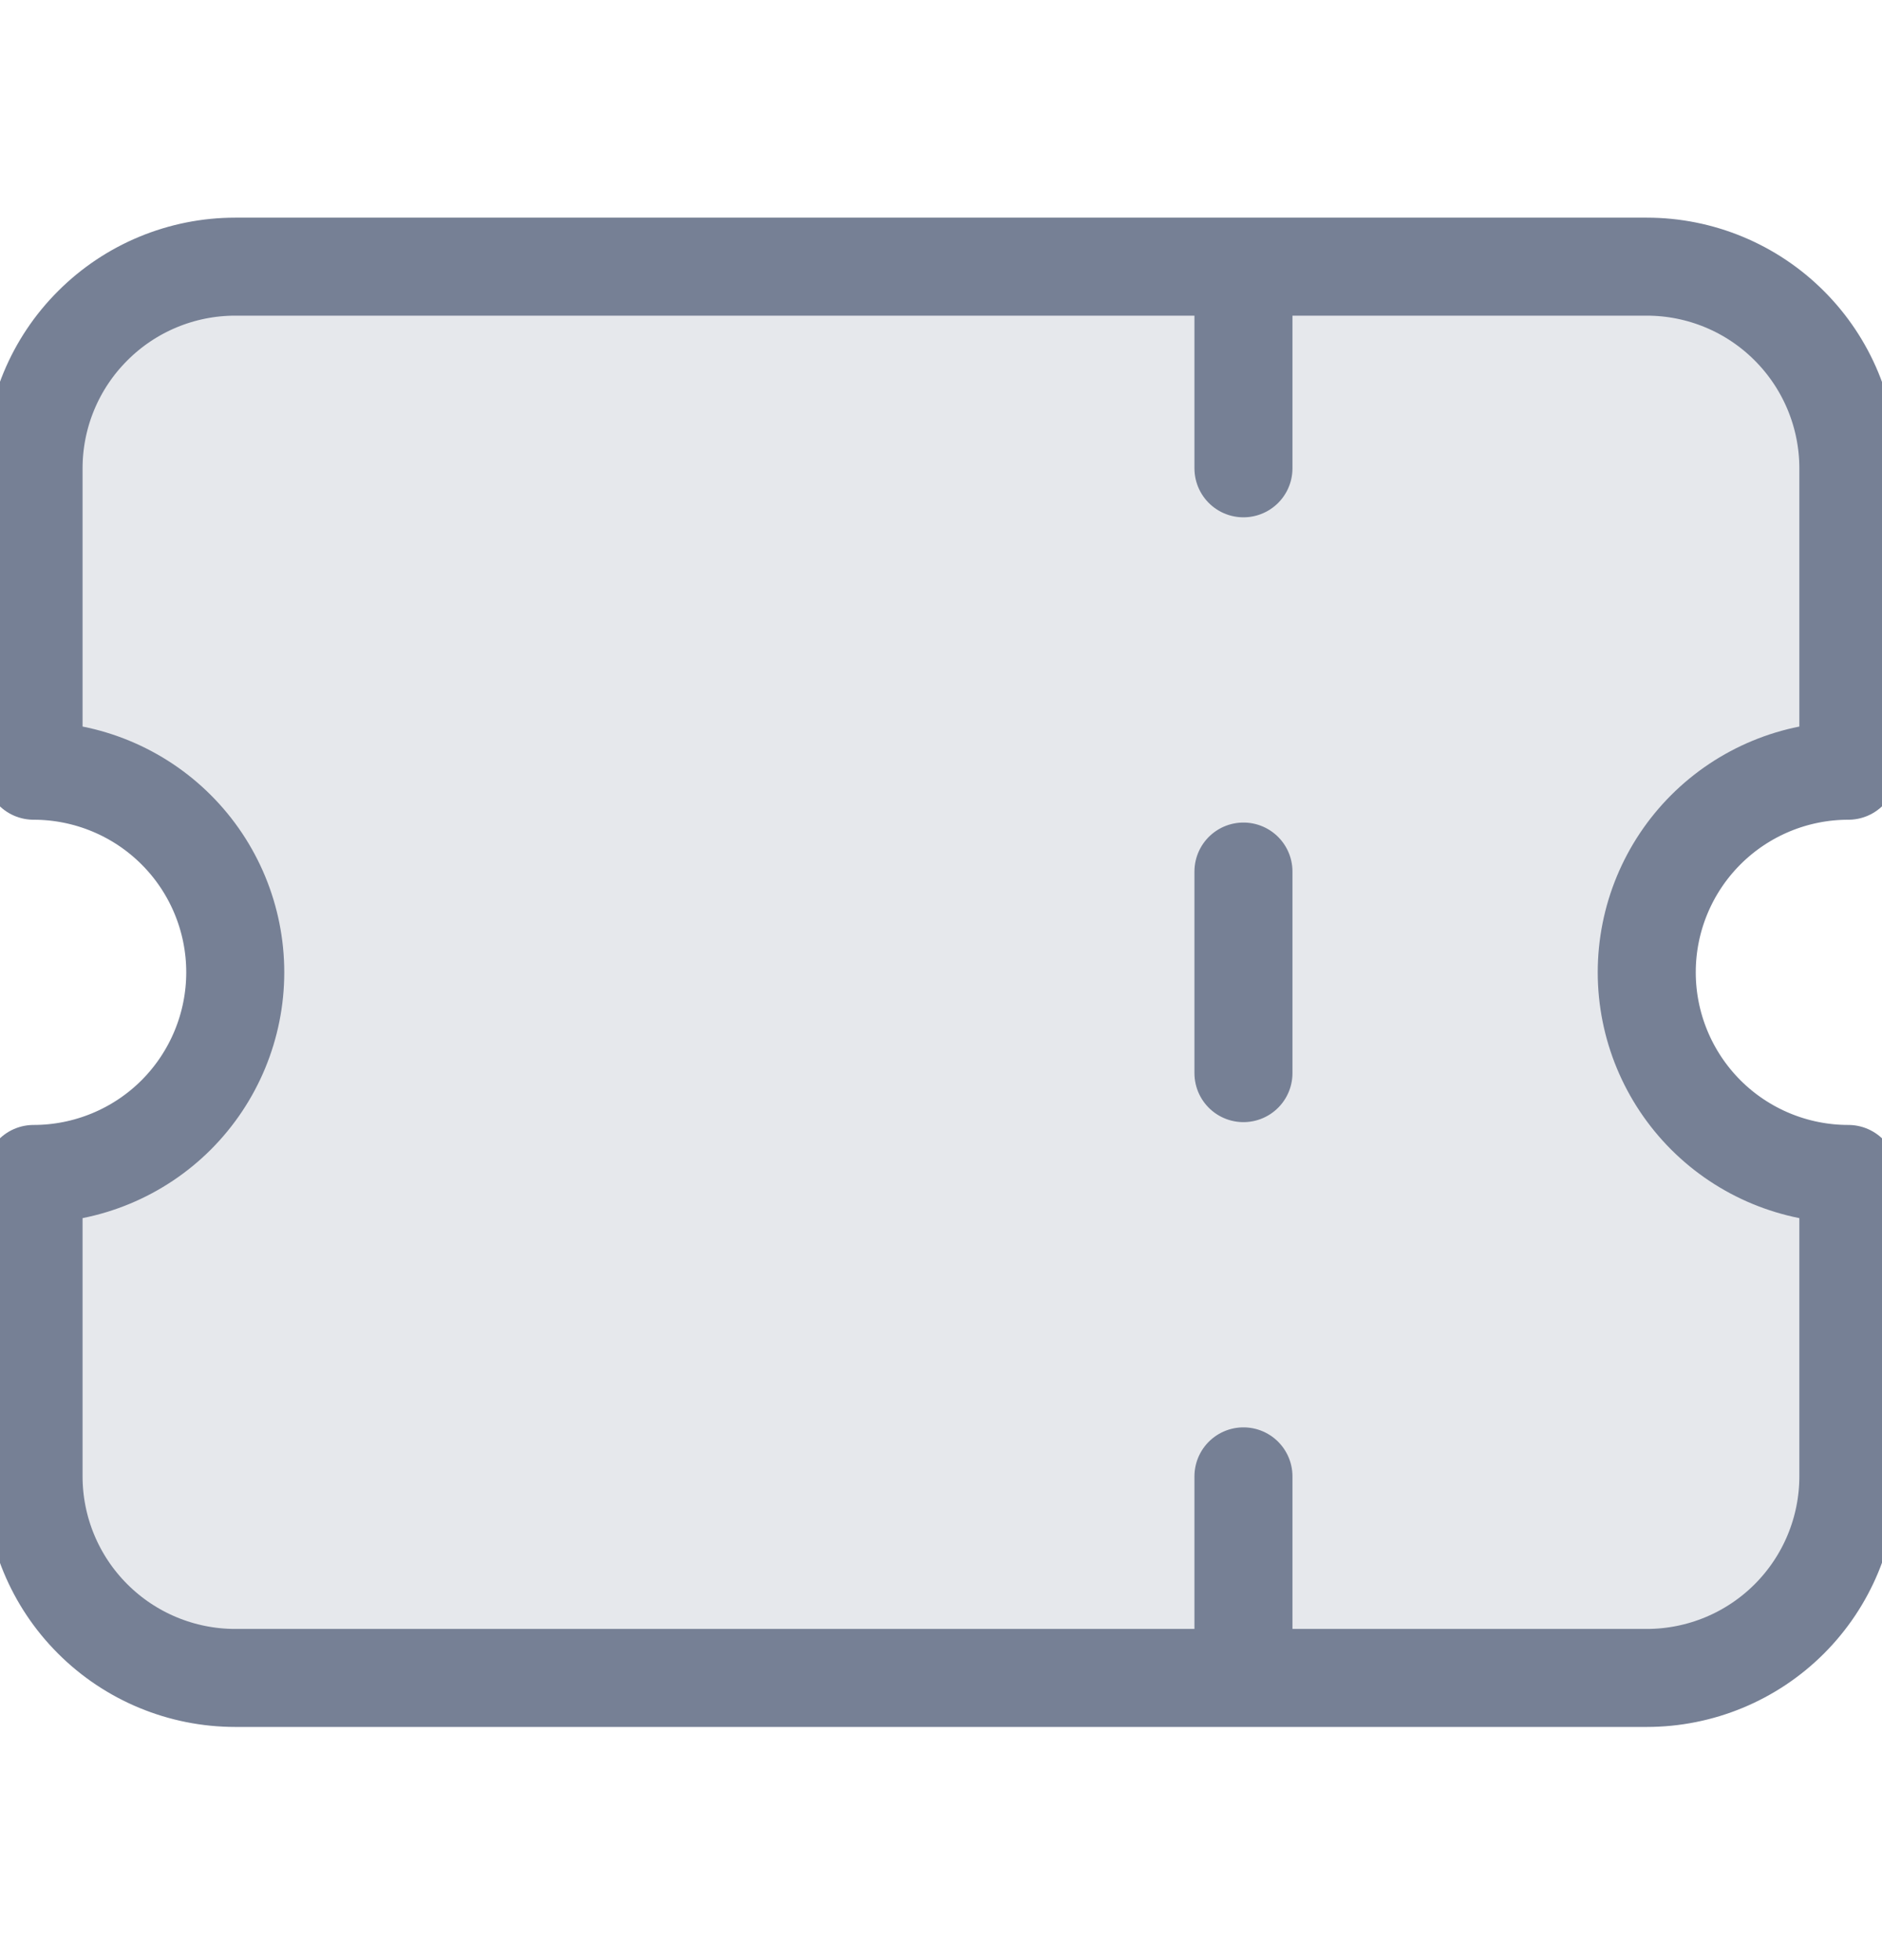
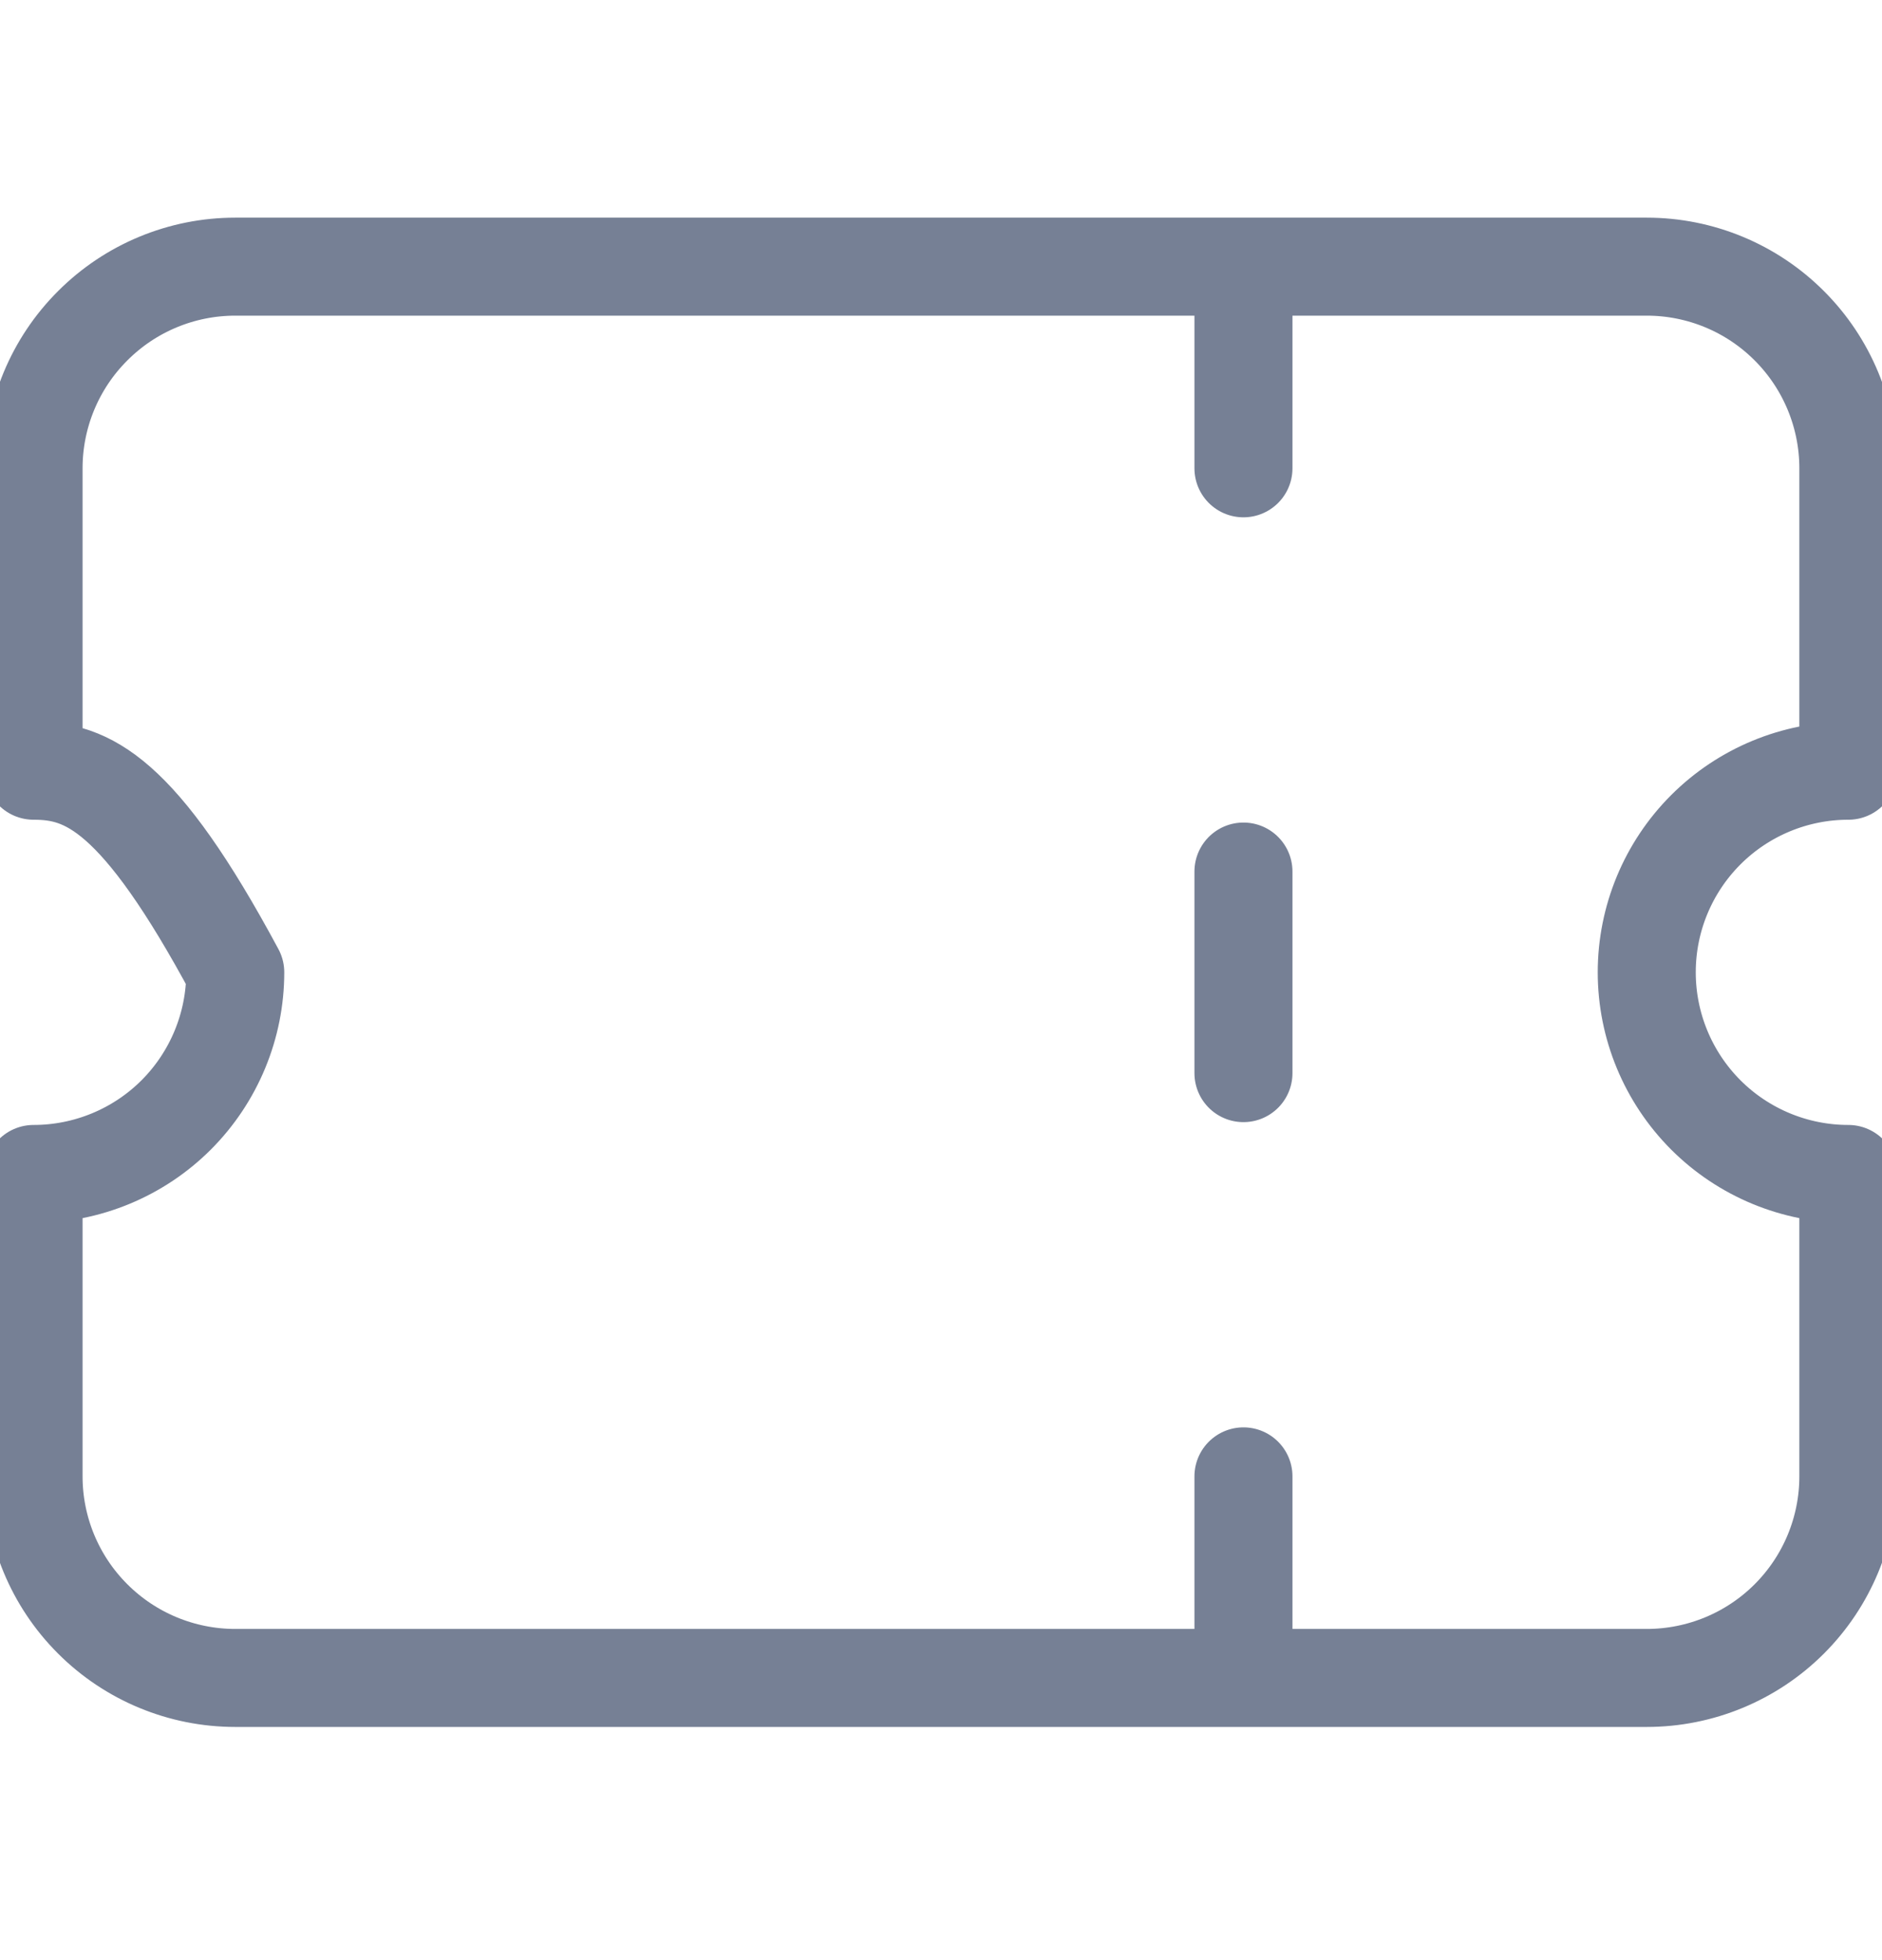
<svg xmlns="http://www.w3.org/2000/svg" width="24" height="25" viewBox="0 0 24 25" fill="none">
  <g clip-path="url(#clip0_720_60626)">
-     <path d="M15.857 3.401V5.973V3.401ZM15.857 11.116V13.687V11.116ZM15.857 18.83V21.401V18.83ZM3 3.401H21C21.682 3.401 22.336 3.672 22.818 4.155C23.3 4.637 23.571 5.291 23.571 5.973V9.83C22.889 9.83 22.235 10.101 21.753 10.583C21.271 11.065 21 11.719 21 12.401C21 13.083 21.271 13.737 21.753 14.22C22.235 14.702 22.889 14.973 23.571 14.973V18.83C23.571 19.512 23.3 20.166 22.818 20.648C22.336 21.13 21.682 21.401 21 21.401H3C2.318 21.401 1.664 21.13 1.182 20.648C0.699 20.166 0.428 19.512 0.428 18.83V14.973C1.11 14.973 1.765 14.702 2.247 14.22C2.729 13.737 3 13.083 3 12.401C3 11.719 2.729 11.065 2.247 10.583C1.765 10.101 1.11 9.83 0.428 9.83V5.973C0.428 5.291 0.699 4.637 1.182 4.155C1.664 3.672 2.318 3.401 3 3.401Z" fill="#E6E8EC" />
-     <path d="M15.857 3.401V5.973M15.857 11.116V13.687M15.857 18.83V21.401M3 3.401H21C21.682 3.401 22.336 3.672 22.818 4.155C23.3 4.637 23.571 5.291 23.571 5.973V9.83C22.889 9.83 22.235 10.101 21.753 10.583C21.271 11.065 21 11.719 21 12.401C21 13.083 21.271 13.737 21.753 14.22C22.235 14.702 22.889 14.973 23.571 14.973V18.83C23.571 19.512 23.3 20.166 22.818 20.648C22.336 21.13 21.682 21.401 21 21.401H3C2.318 21.401 1.664 21.13 1.182 20.648C0.699 20.166 0.428 19.512 0.428 18.83V14.973C1.11 14.973 1.765 14.702 2.247 14.22C2.729 13.737 3 13.083 3 12.401C3 11.719 2.729 11.065 2.247 10.583C1.765 10.101 1.11 9.83 0.428 9.83V5.973C0.428 5.291 0.699 4.637 1.182 4.155C1.664 3.672 2.318 3.401 3 3.401Z" stroke="#768095" stroke-width="1.25" stroke-linecap="round" stroke-linejoin="round" />
+     <path d="M15.857 3.401V5.973M15.857 11.116V13.687M15.857 18.83V21.401M3 3.401H21C21.682 3.401 22.336 3.672 22.818 4.155C23.3 4.637 23.571 5.291 23.571 5.973V9.83C22.889 9.83 22.235 10.101 21.753 10.583C21.271 11.065 21 11.719 21 12.401C21 13.083 21.271 13.737 21.753 14.22C22.235 14.702 22.889 14.973 23.571 14.973V18.83C23.571 19.512 23.3 20.166 22.818 20.648C22.336 21.13 21.682 21.401 21 21.401H3C2.318 21.401 1.664 21.13 1.182 20.648C0.699 20.166 0.428 19.512 0.428 18.83V14.973C1.11 14.973 1.765 14.702 2.247 14.22C2.729 13.737 3 13.083 3 12.401C1.765 10.101 1.11 9.83 0.428 9.83V5.973C0.428 5.291 0.699 4.637 1.182 4.155C1.664 3.672 2.318 3.401 3 3.401Z" stroke="#768095" stroke-width="1.25" stroke-linecap="round" stroke-linejoin="round" />
  </g>
  <defs>
    <clipPath id="clip0_720_60626">
      <rect width="24" height="24" fill="white" transform="translate(0 0.401)" />
    </clipPath>
  </defs>
</svg>